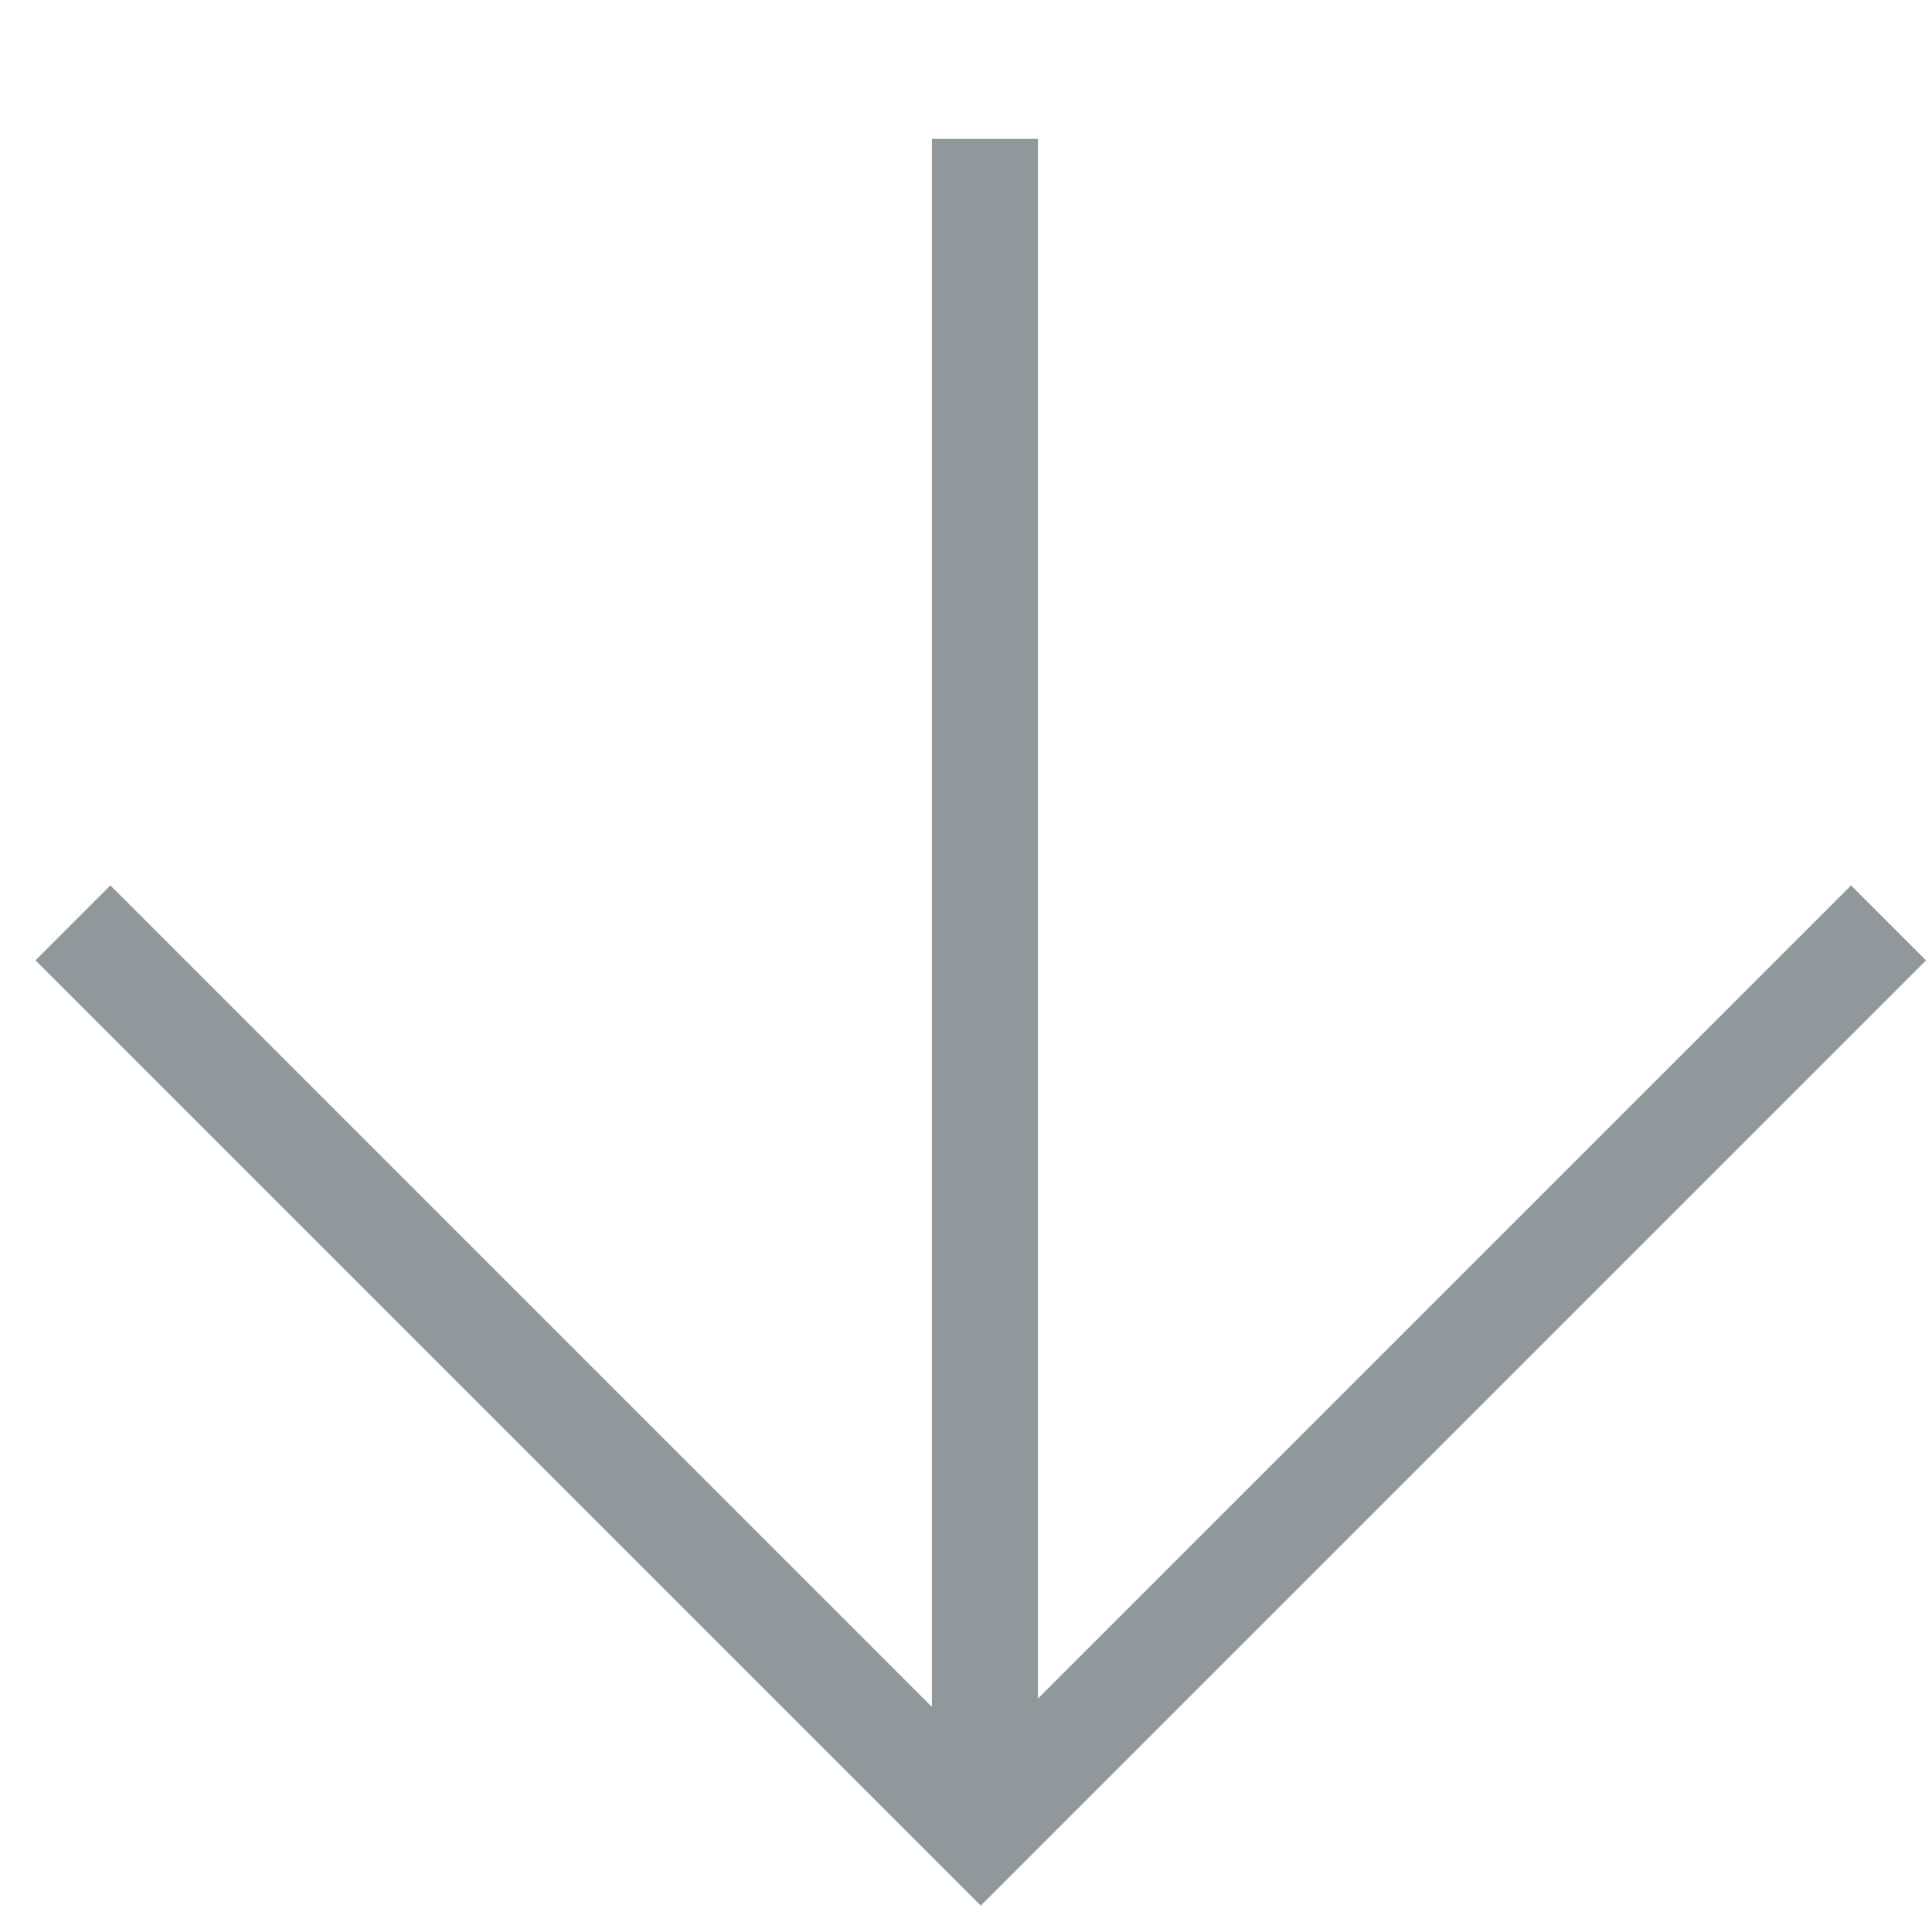
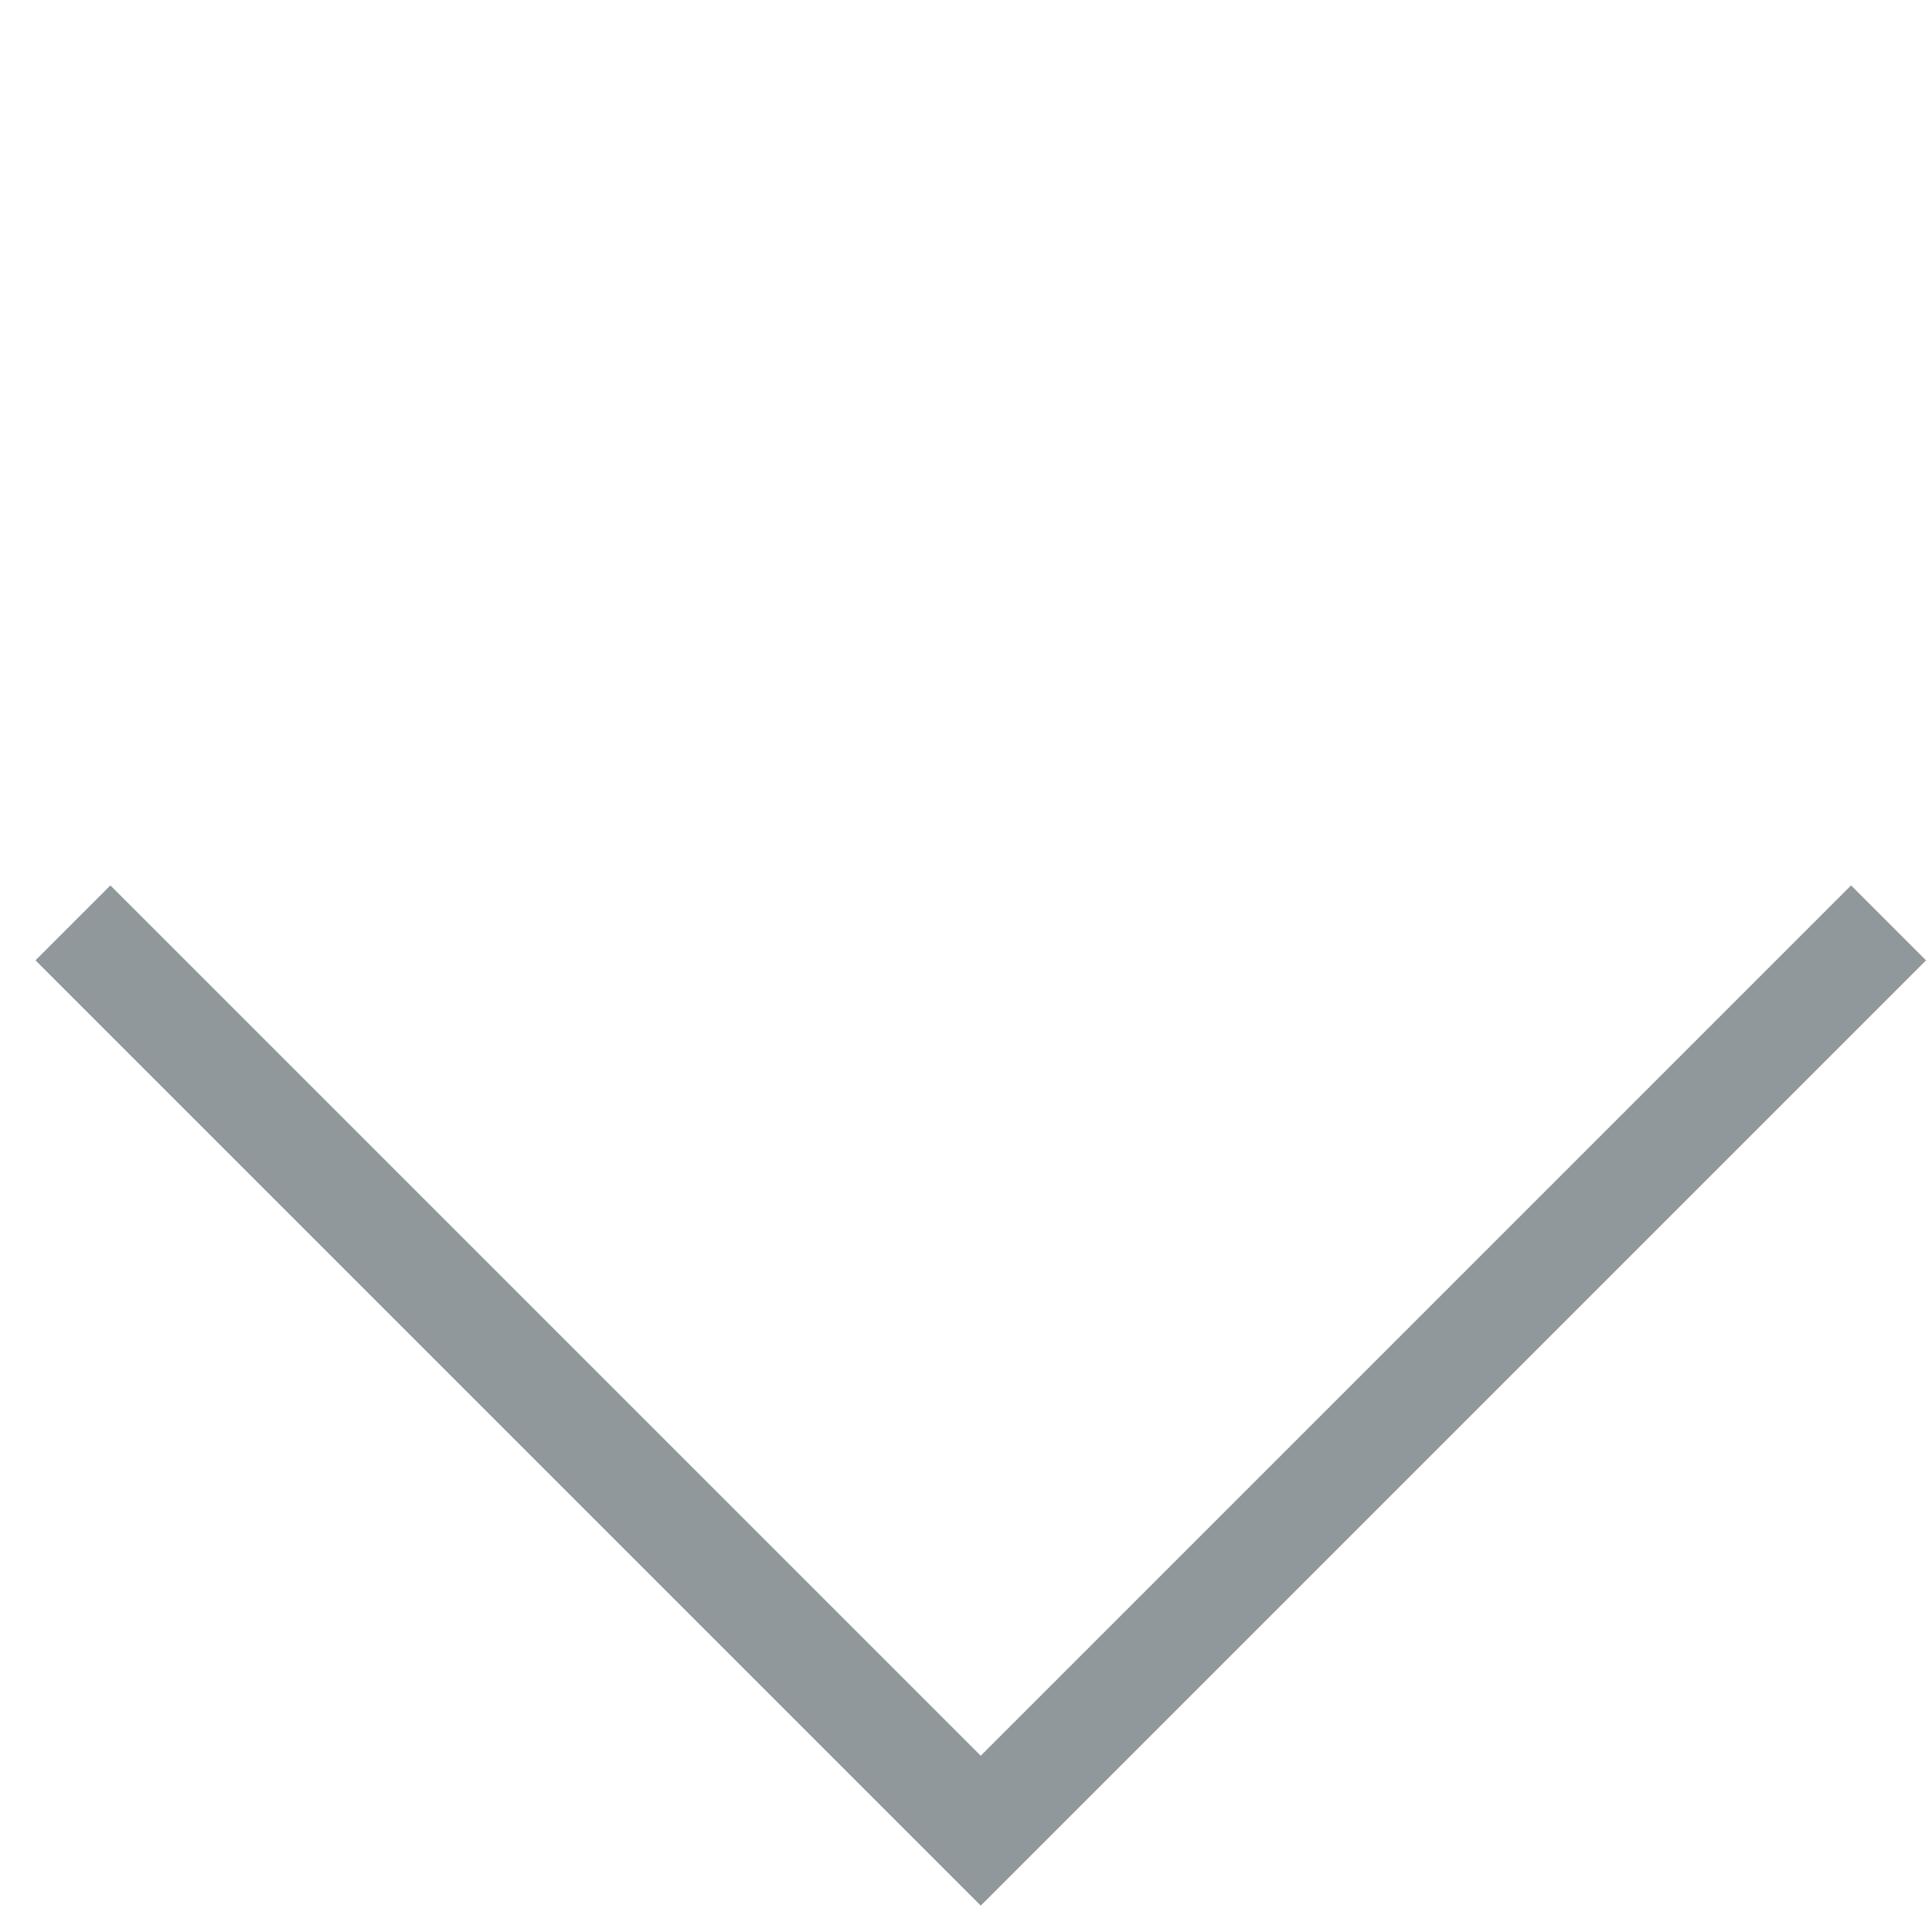
<svg xmlns="http://www.w3.org/2000/svg" width="49" height="49" viewBox="0 0 49 49" fill="none">
-   <line x1="24.98" y1="3.523" x2="24.98" y2="45.158" stroke="#91989B" stroke-width="2.688" />
  <path d="M47.898 23.406L24.874 46.43L1.85 23.406" stroke="#91989B" stroke-width="2.688" />
</svg>